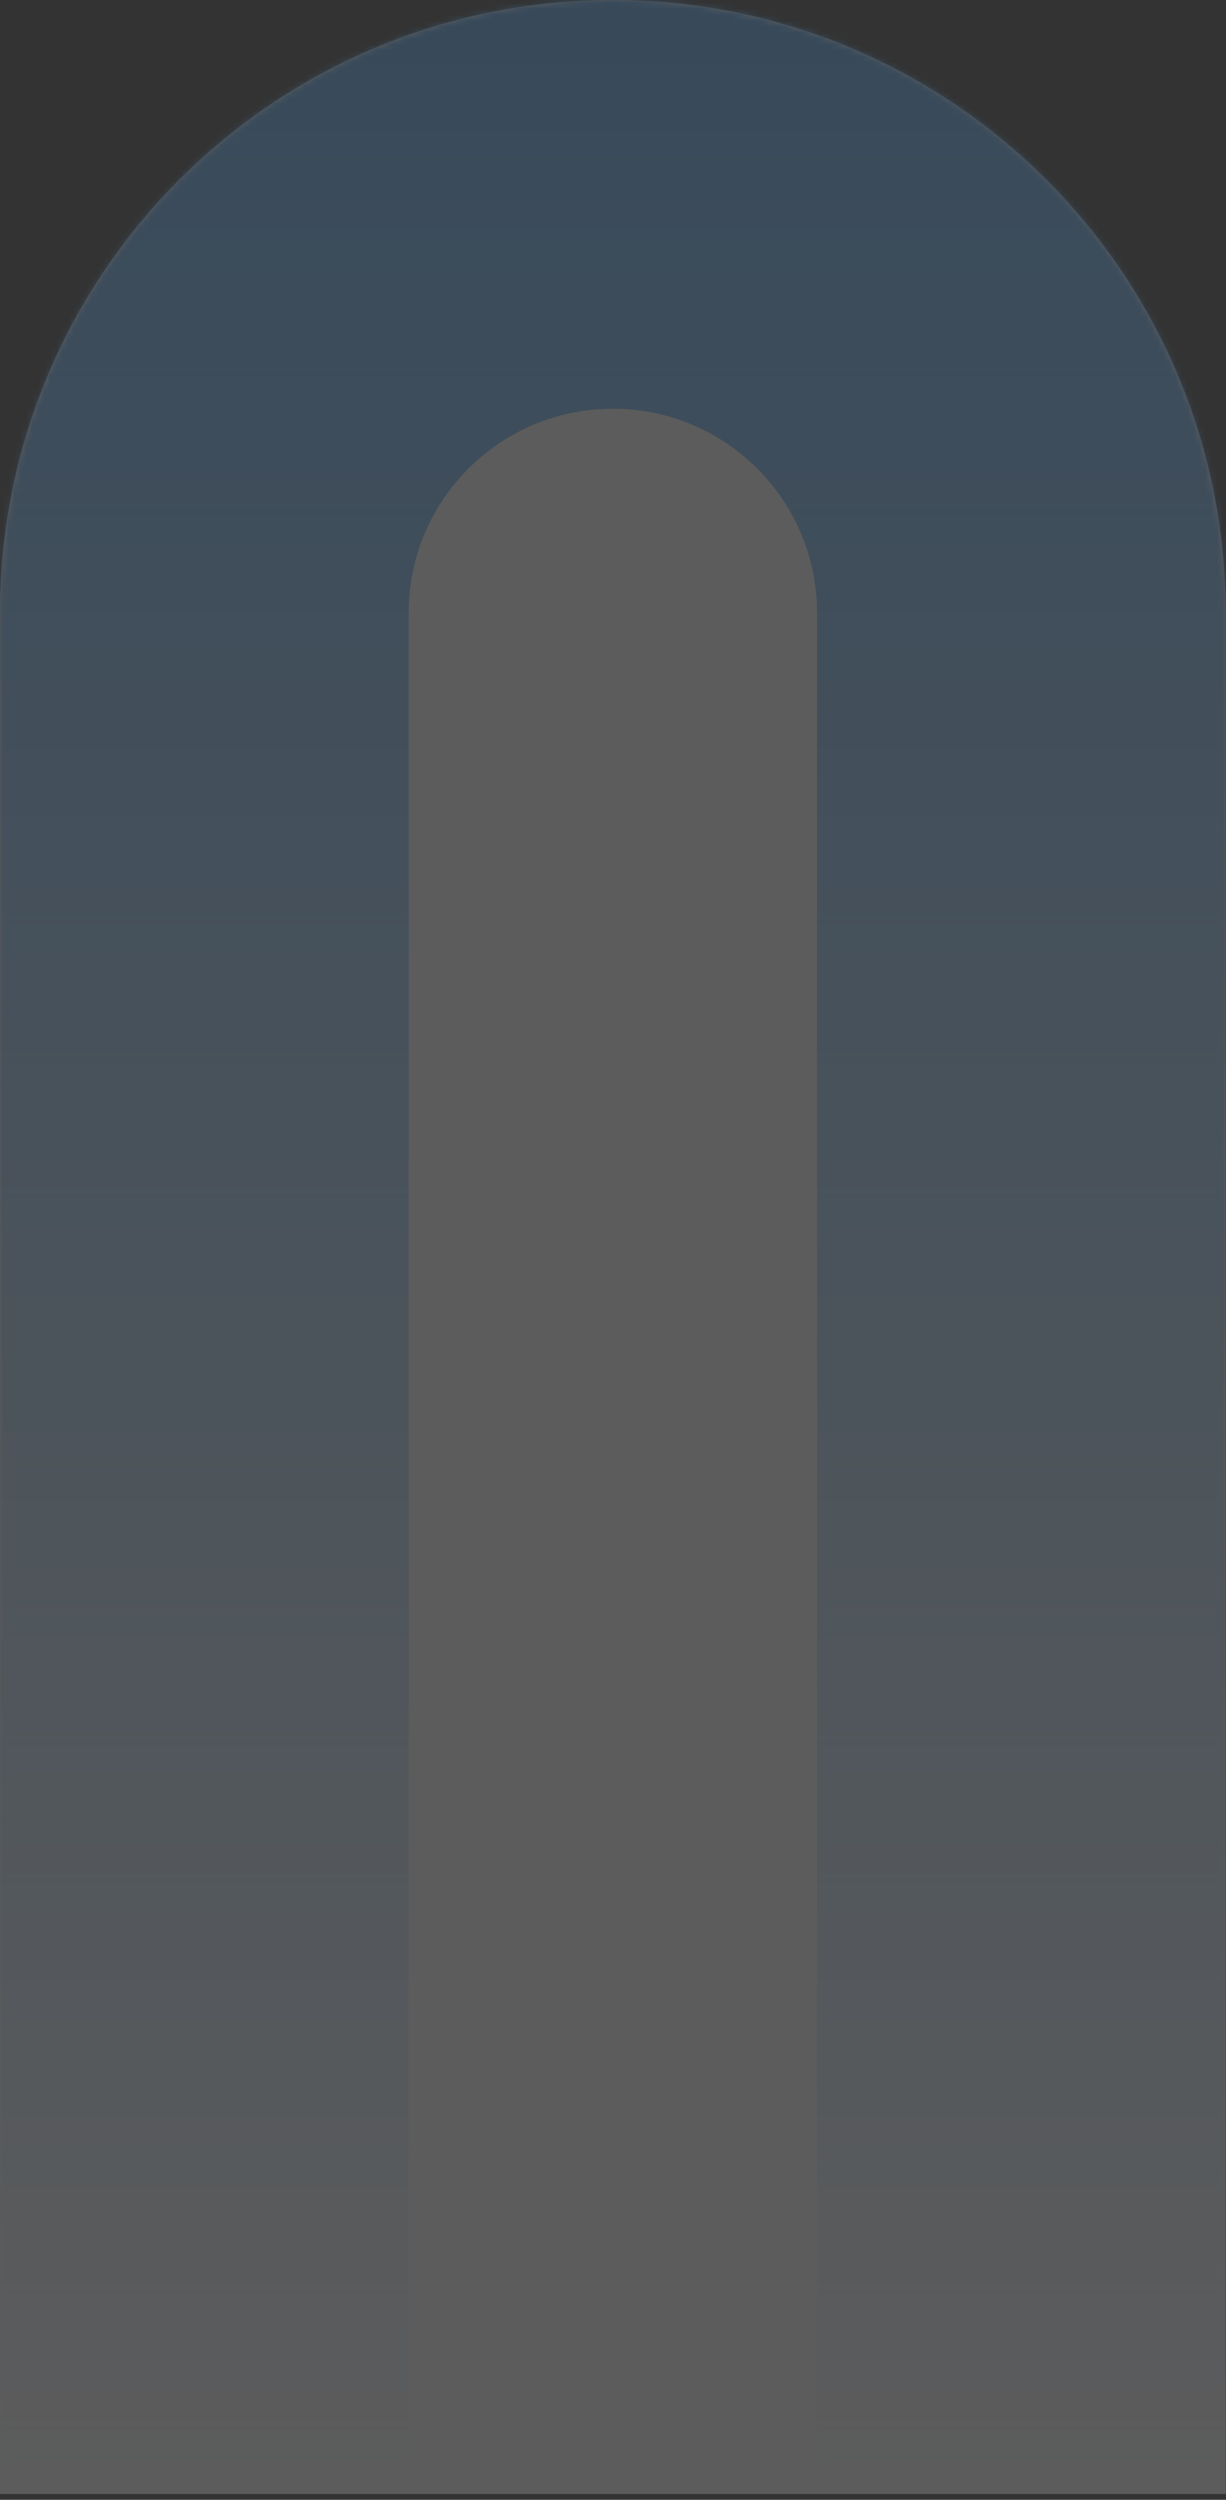
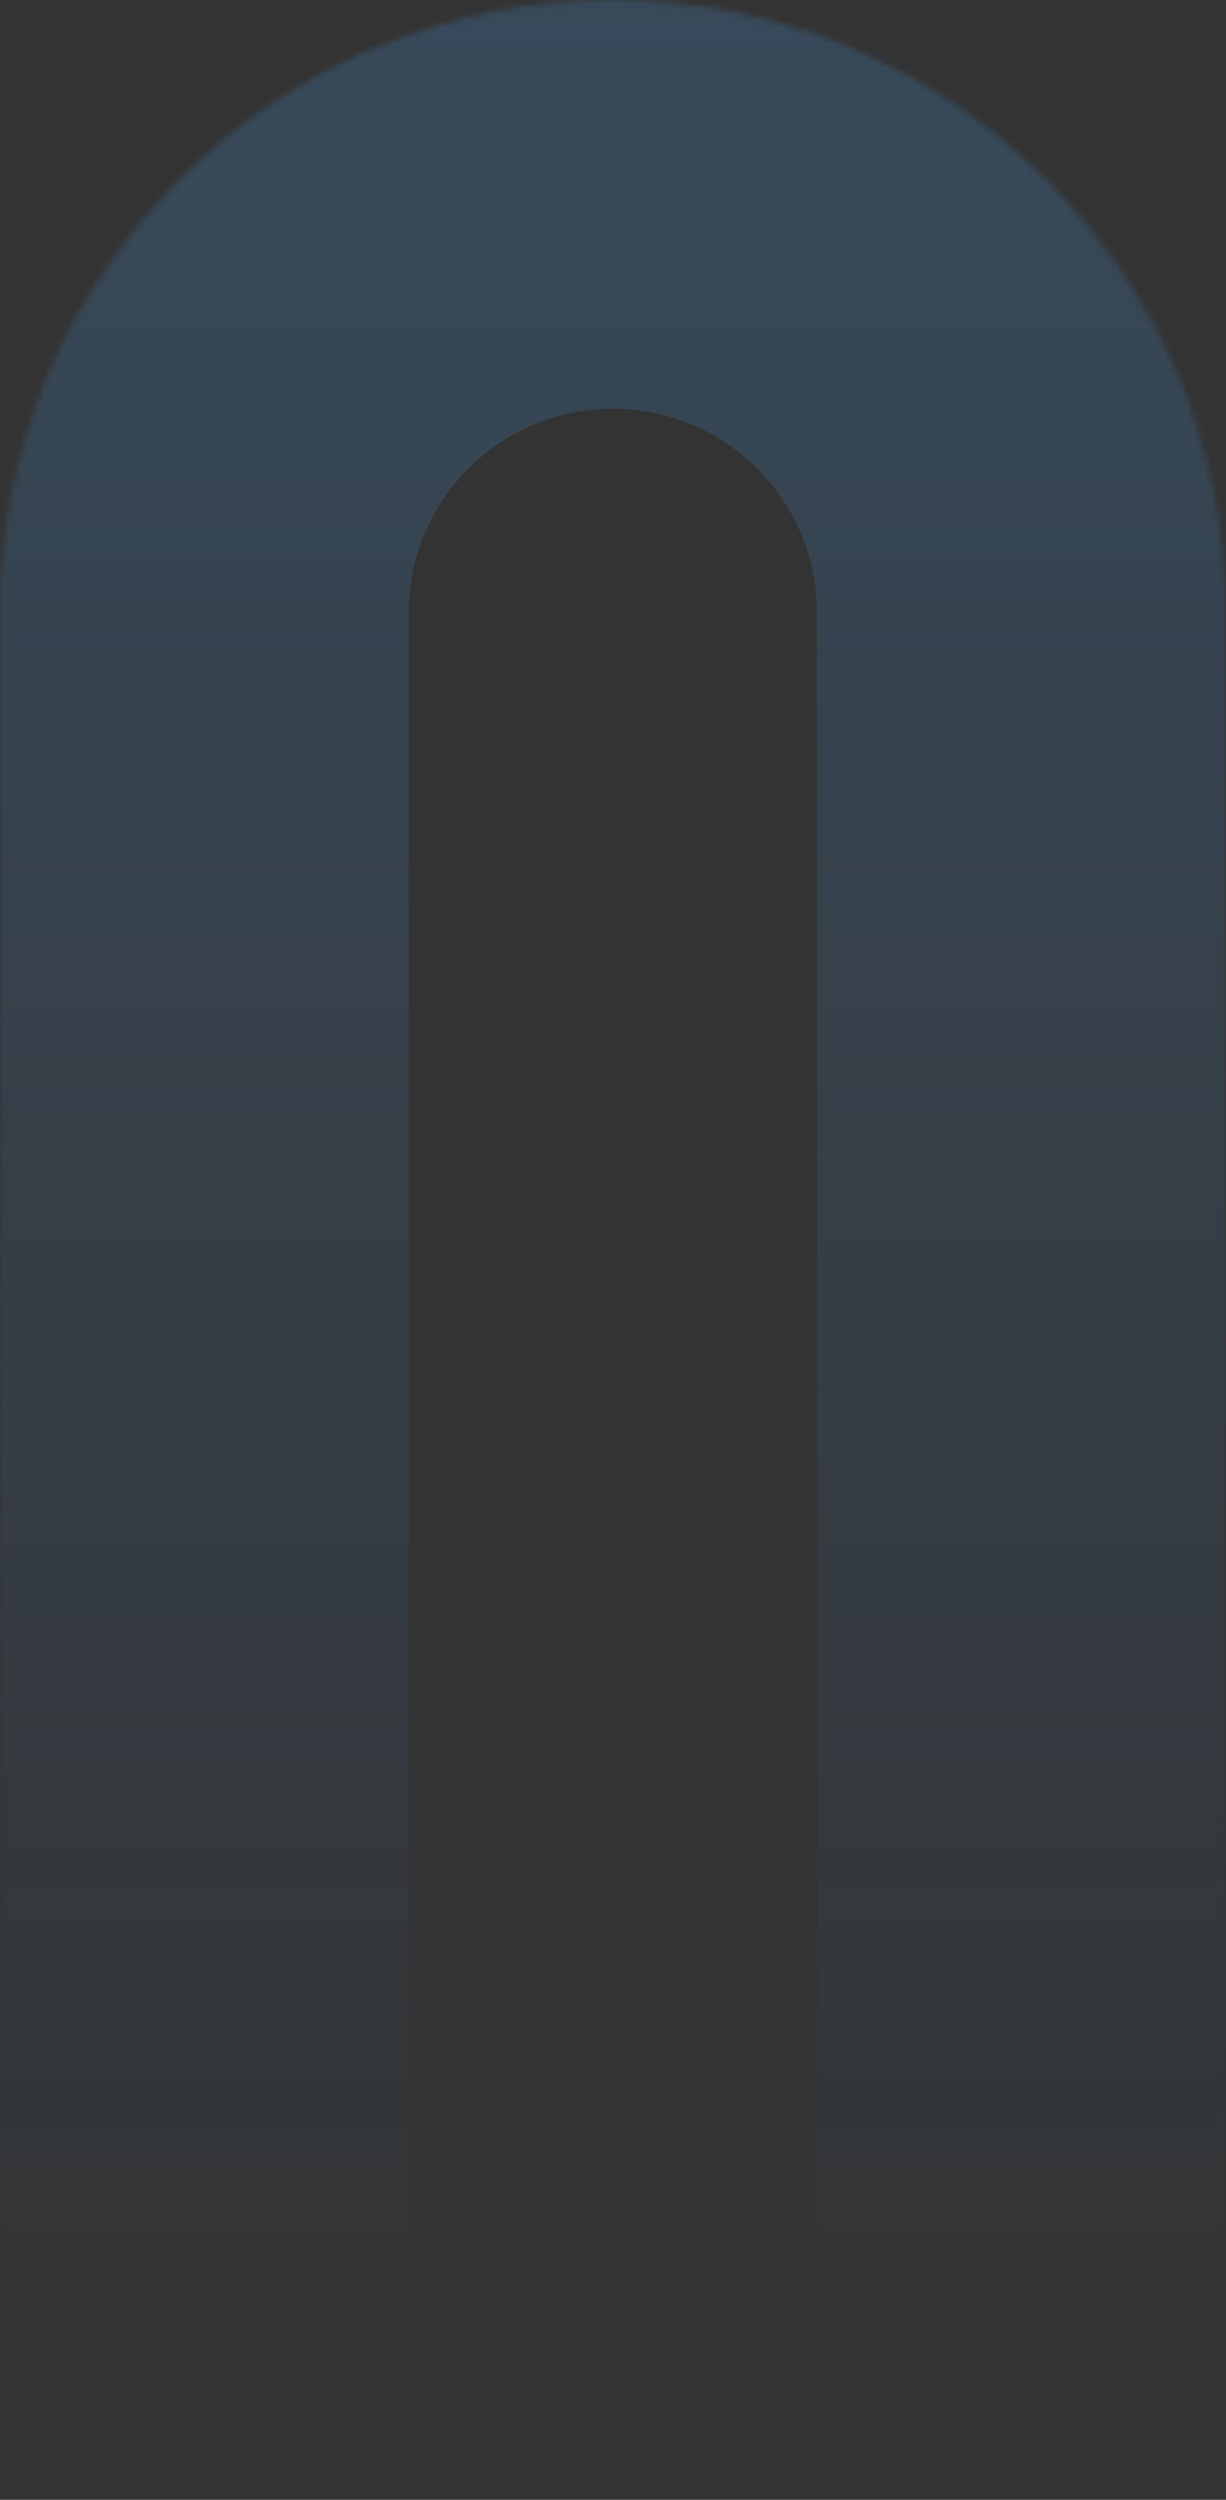
<svg xmlns="http://www.w3.org/2000/svg" width="207" height="422" viewBox="0 0 207 422" fill="none">
  <rect x="0" y="0" width="207" height="422" fill="#333333" stroke="none" />
  <g opacity="0.2">
    <mask id="path-1-inside-1_926_12637" fill="white">
      <path d="M0 103.475C0 46.327 46.327 0 103.475 0V0C160.623 0 206.95 46.327 206.95 103.475V421.019H0V103.475Z" />
    </mask>
-     <path d="M0 103.475C0 46.327 46.327 0 103.475 0V0C160.623 0 206.95 46.327 206.95 103.475V421.019H0V103.475Z" fill="url(#paint0_linear_926_12637)" />
-     <path d="M0 103.475C0 46.327 46.327 0 103.475 0V0C160.623 0 206.95 46.327 206.95 103.475V421.019H0V103.475Z" fill="white" />
    <path d="M-69 103.475C-69 8.22 8.22 -69 103.475 -69H103.475C198.73 -69 275.95 8.22 275.95 103.475L137.95 103.475C137.95 84.435 122.515 69 103.475 69C84.435 69 69 84.435 69 103.475L-69 103.475ZM206.95 421.019H0H206.95ZM-69 421.019V103.475C-69 8.22 8.22 -69 103.475 -69L103.475 69C84.435 69 69 84.435 69 103.475V421.019H-69ZM103.475 -69C198.73 -69 275.95 8.22 275.95 103.475V421.019H137.95V103.475C137.95 84.435 122.515 69 103.475 69L103.475 -69Z" fill="url(#paint1_linear_926_12637)" mask="url(#path-1-inside-1_926_12637)" />
  </g>
  <defs>
    <linearGradient id="paint0_linear_926_12637" x1="103.475" y1="0" x2="103.475" y2="421.019" gradientUnits="userSpaceOnUse">
      <stop stop-color="#49A4F7" />
      <stop offset="1" stop-color="#6474E4" />
    </linearGradient>
    <linearGradient id="paint1_linear_926_12637" x1="103.475" y1="0" x2="103.475" y2="421.019" gradientUnits="userSpaceOnUse">
      <stop stop-color="#49A4F7" />
      <stop offset="1" stop-color="#49A4F7" stop-opacity="0" />
    </linearGradient>
  </defs>
</svg>